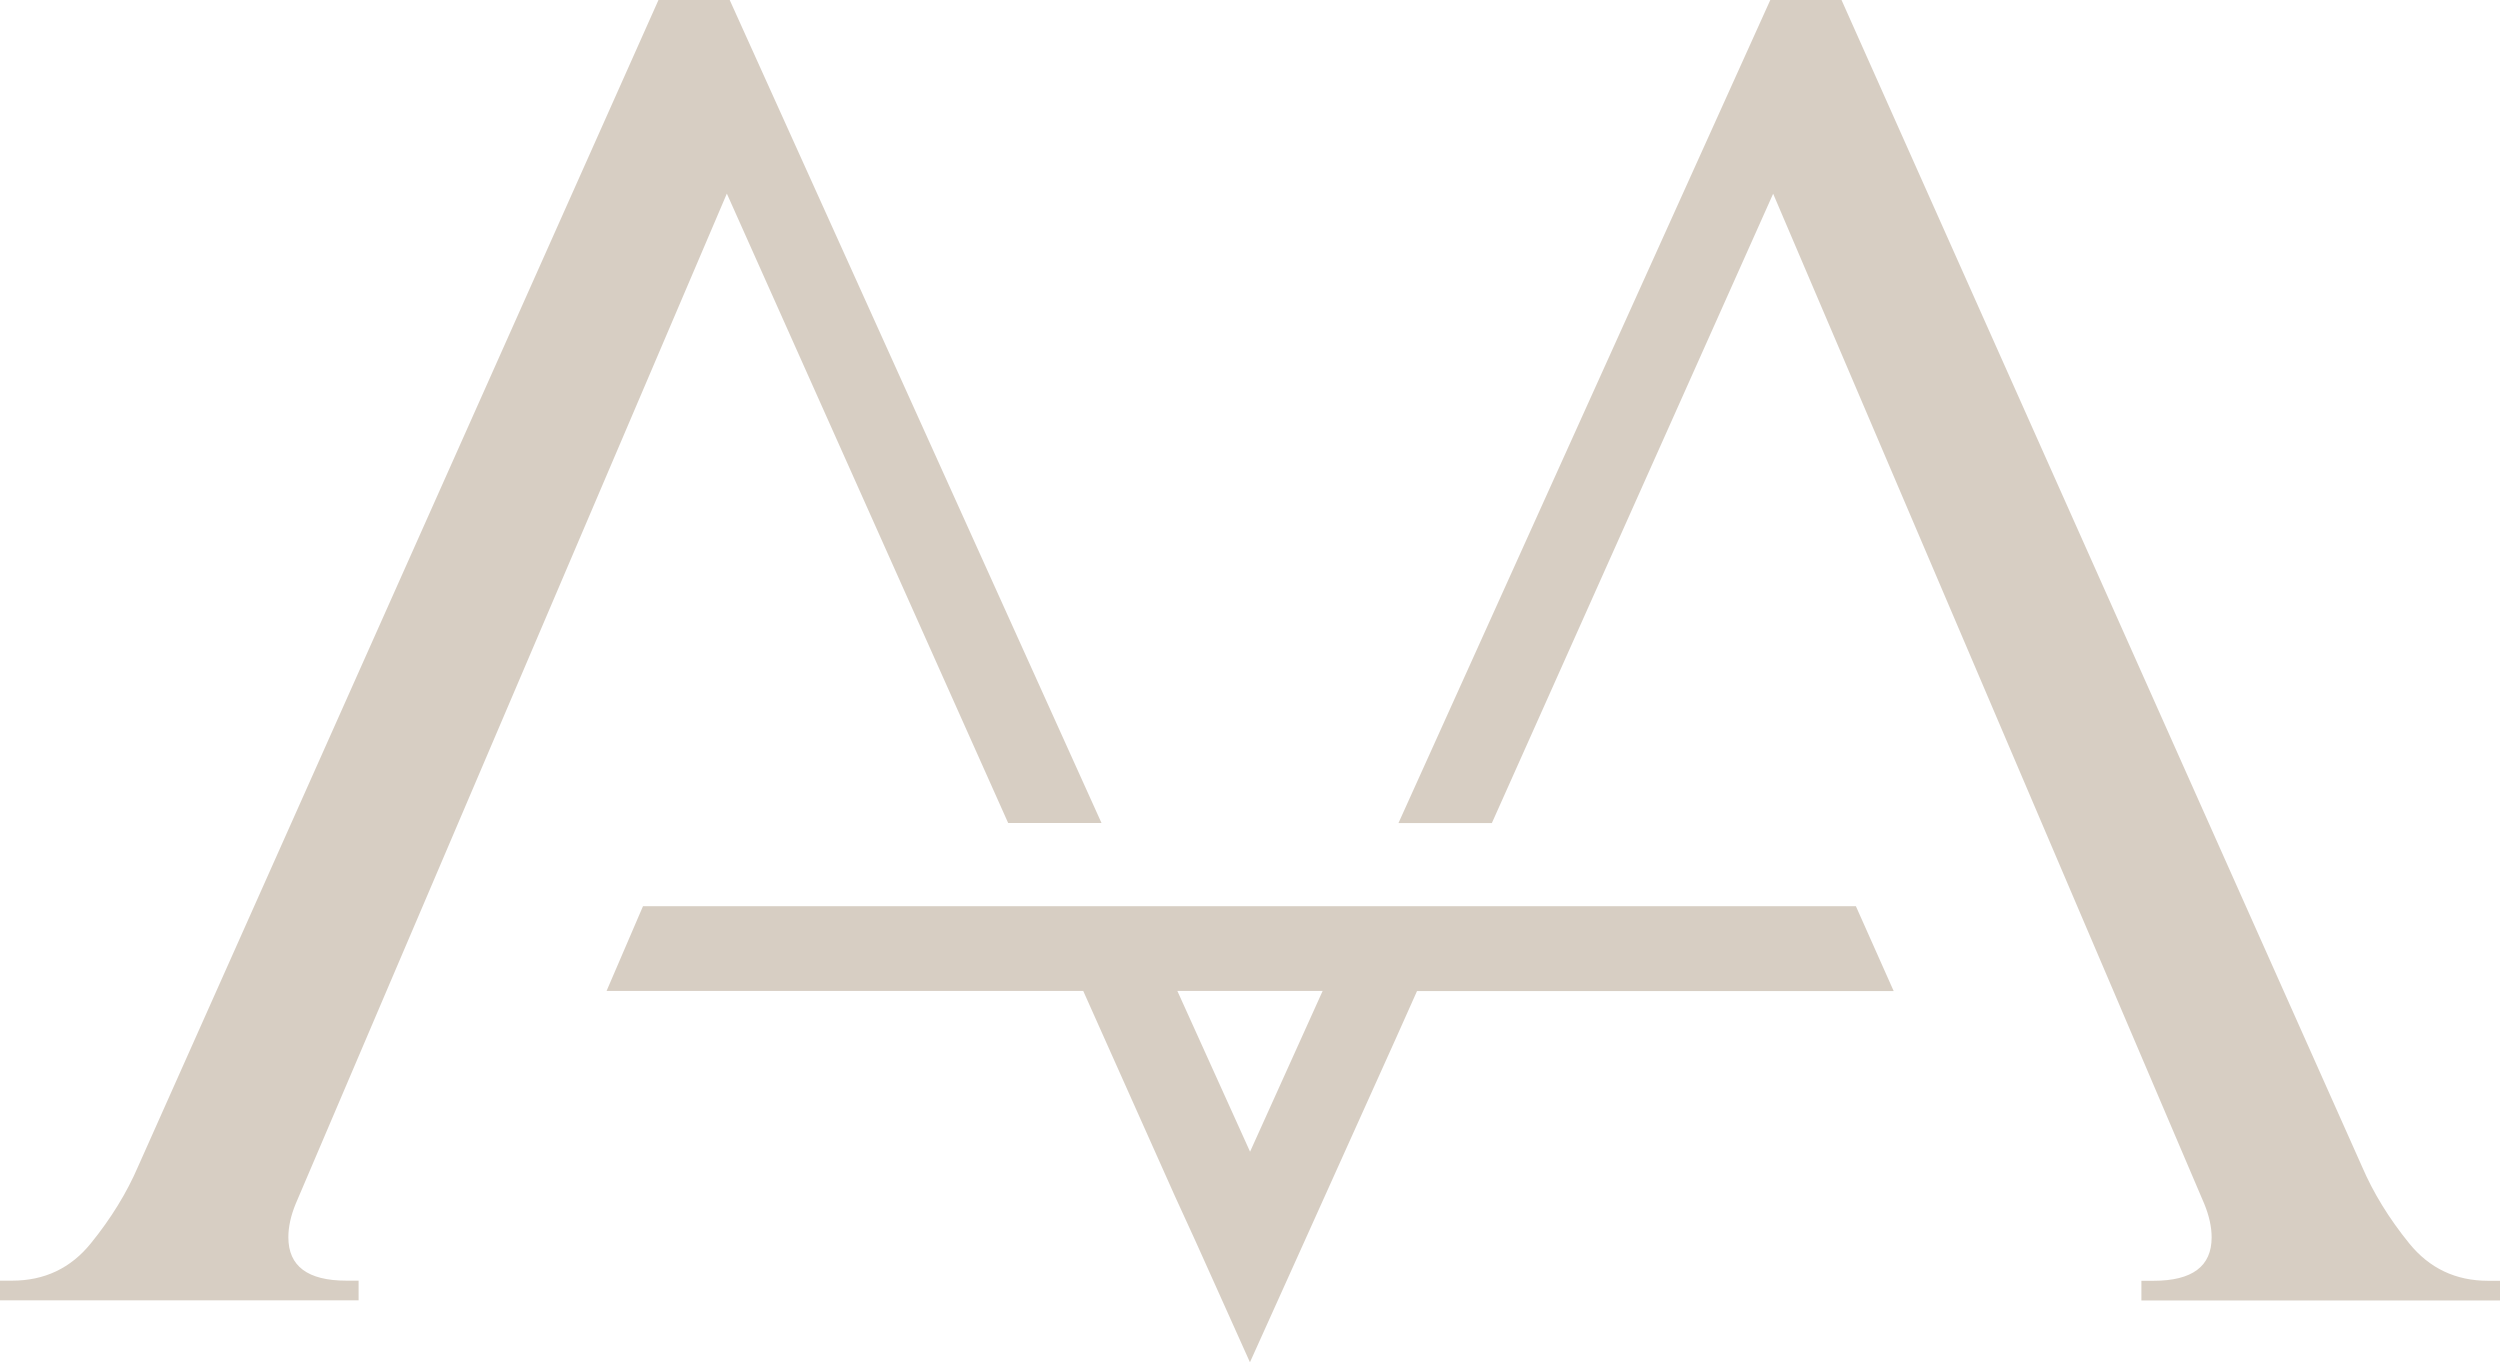
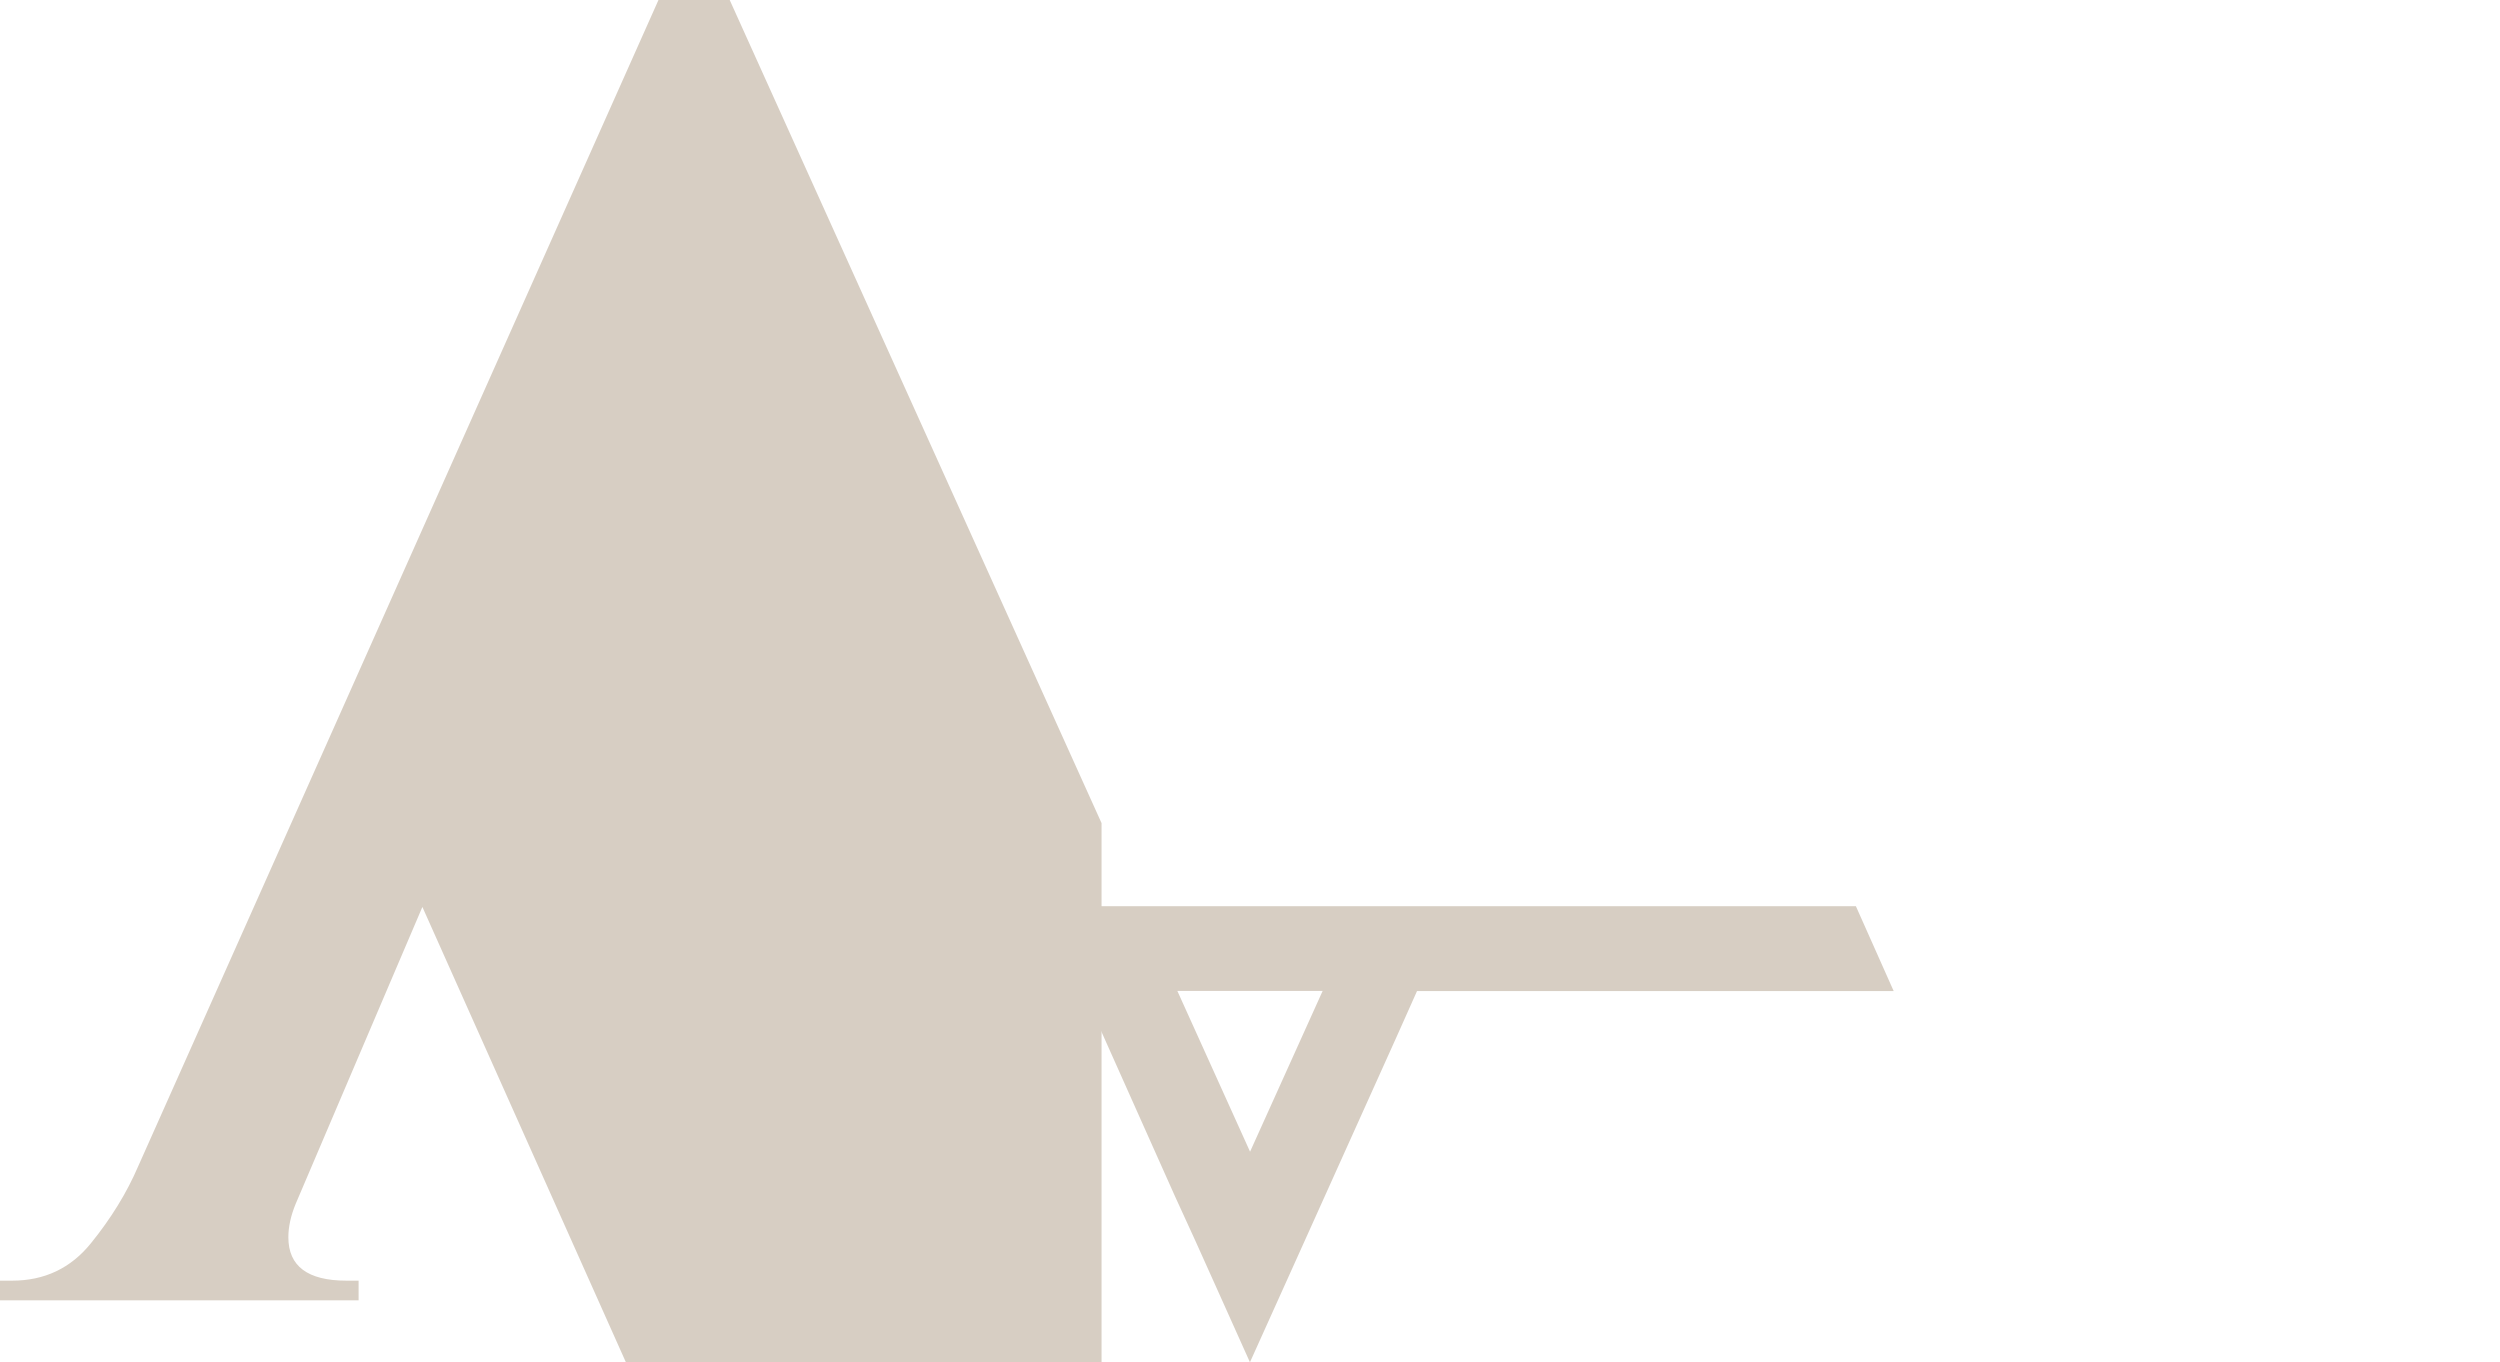
<svg xmlns="http://www.w3.org/2000/svg" id="Слой_1" x="0px" y="0px" viewBox="0 0 201.83 109.98" style="enable-background:new 0 0 201.83 109.98;" xml:space="preserve">
  <style type="text/css"> .st0{fill:#D7CEC3;} .st1{fill:#002B2A;} </style>
  <g>
    <path class="st0" d="M149.83,73.16h-32.38h-7.57H91.96h-7.57H51.91L48.97,80h38.48l0.01,0.02l7.39,16.54l1.68,3.67l2.14,4.76 l2.24,4.99l4.4-9.76l7.41-16.45l1.67-3.74l0.01-0.02h38.48L149.83,73.16z M100.92,92.98L95.05,80h11.73L100.92,92.98z" />
    <g>
-       <path class="st0" d="M200.86,103.4c-2.61,0-4.73-1.01-6.36-3.02c-1.63-2.01-2.9-4.08-3.81-6.2L148.67,0h-5.75L112.9,66.45h4.54h3 l22.71-50.81l24.58,57.59l2.9,6.79l7.33,17.18c0.39,0.95,0.59,1.86,0.59,2.7c0,2.33-1.56,3.5-4.69,3.5h-0.98v1.59h28.95v-1.59 H200.86z" />
-       <path class="st0" d="M88.93,66.45L58.91,0h-5.75L11.15,94.17c-0.91,2.12-2.18,4.19-3.81,6.2c-1.63,2.02-3.75,3.02-6.36,3.02H0 v1.59h28.95v-1.59h-0.98c-3.13,0-4.69-1.17-4.69-3.5c0-0.85,0.2-1.75,0.59-2.7l7.33-17.18l2.9-6.79l24.58-57.59l22.71,50.81h3 H88.93z" />
+       <path class="st0" d="M88.93,66.45L58.91,0h-5.75L11.15,94.17c-0.91,2.12-2.18,4.19-3.81,6.2c-1.63,2.02-3.75,3.02-6.36,3.02H0 v1.59h28.95v-1.59h-0.98c-3.13,0-4.69-1.17-4.69-3.5c0-0.85,0.2-1.75,0.59-2.7l7.33-17.18l2.9-6.79l22.71,50.81h3 H88.93z" />
    </g>
  </g>
</svg>